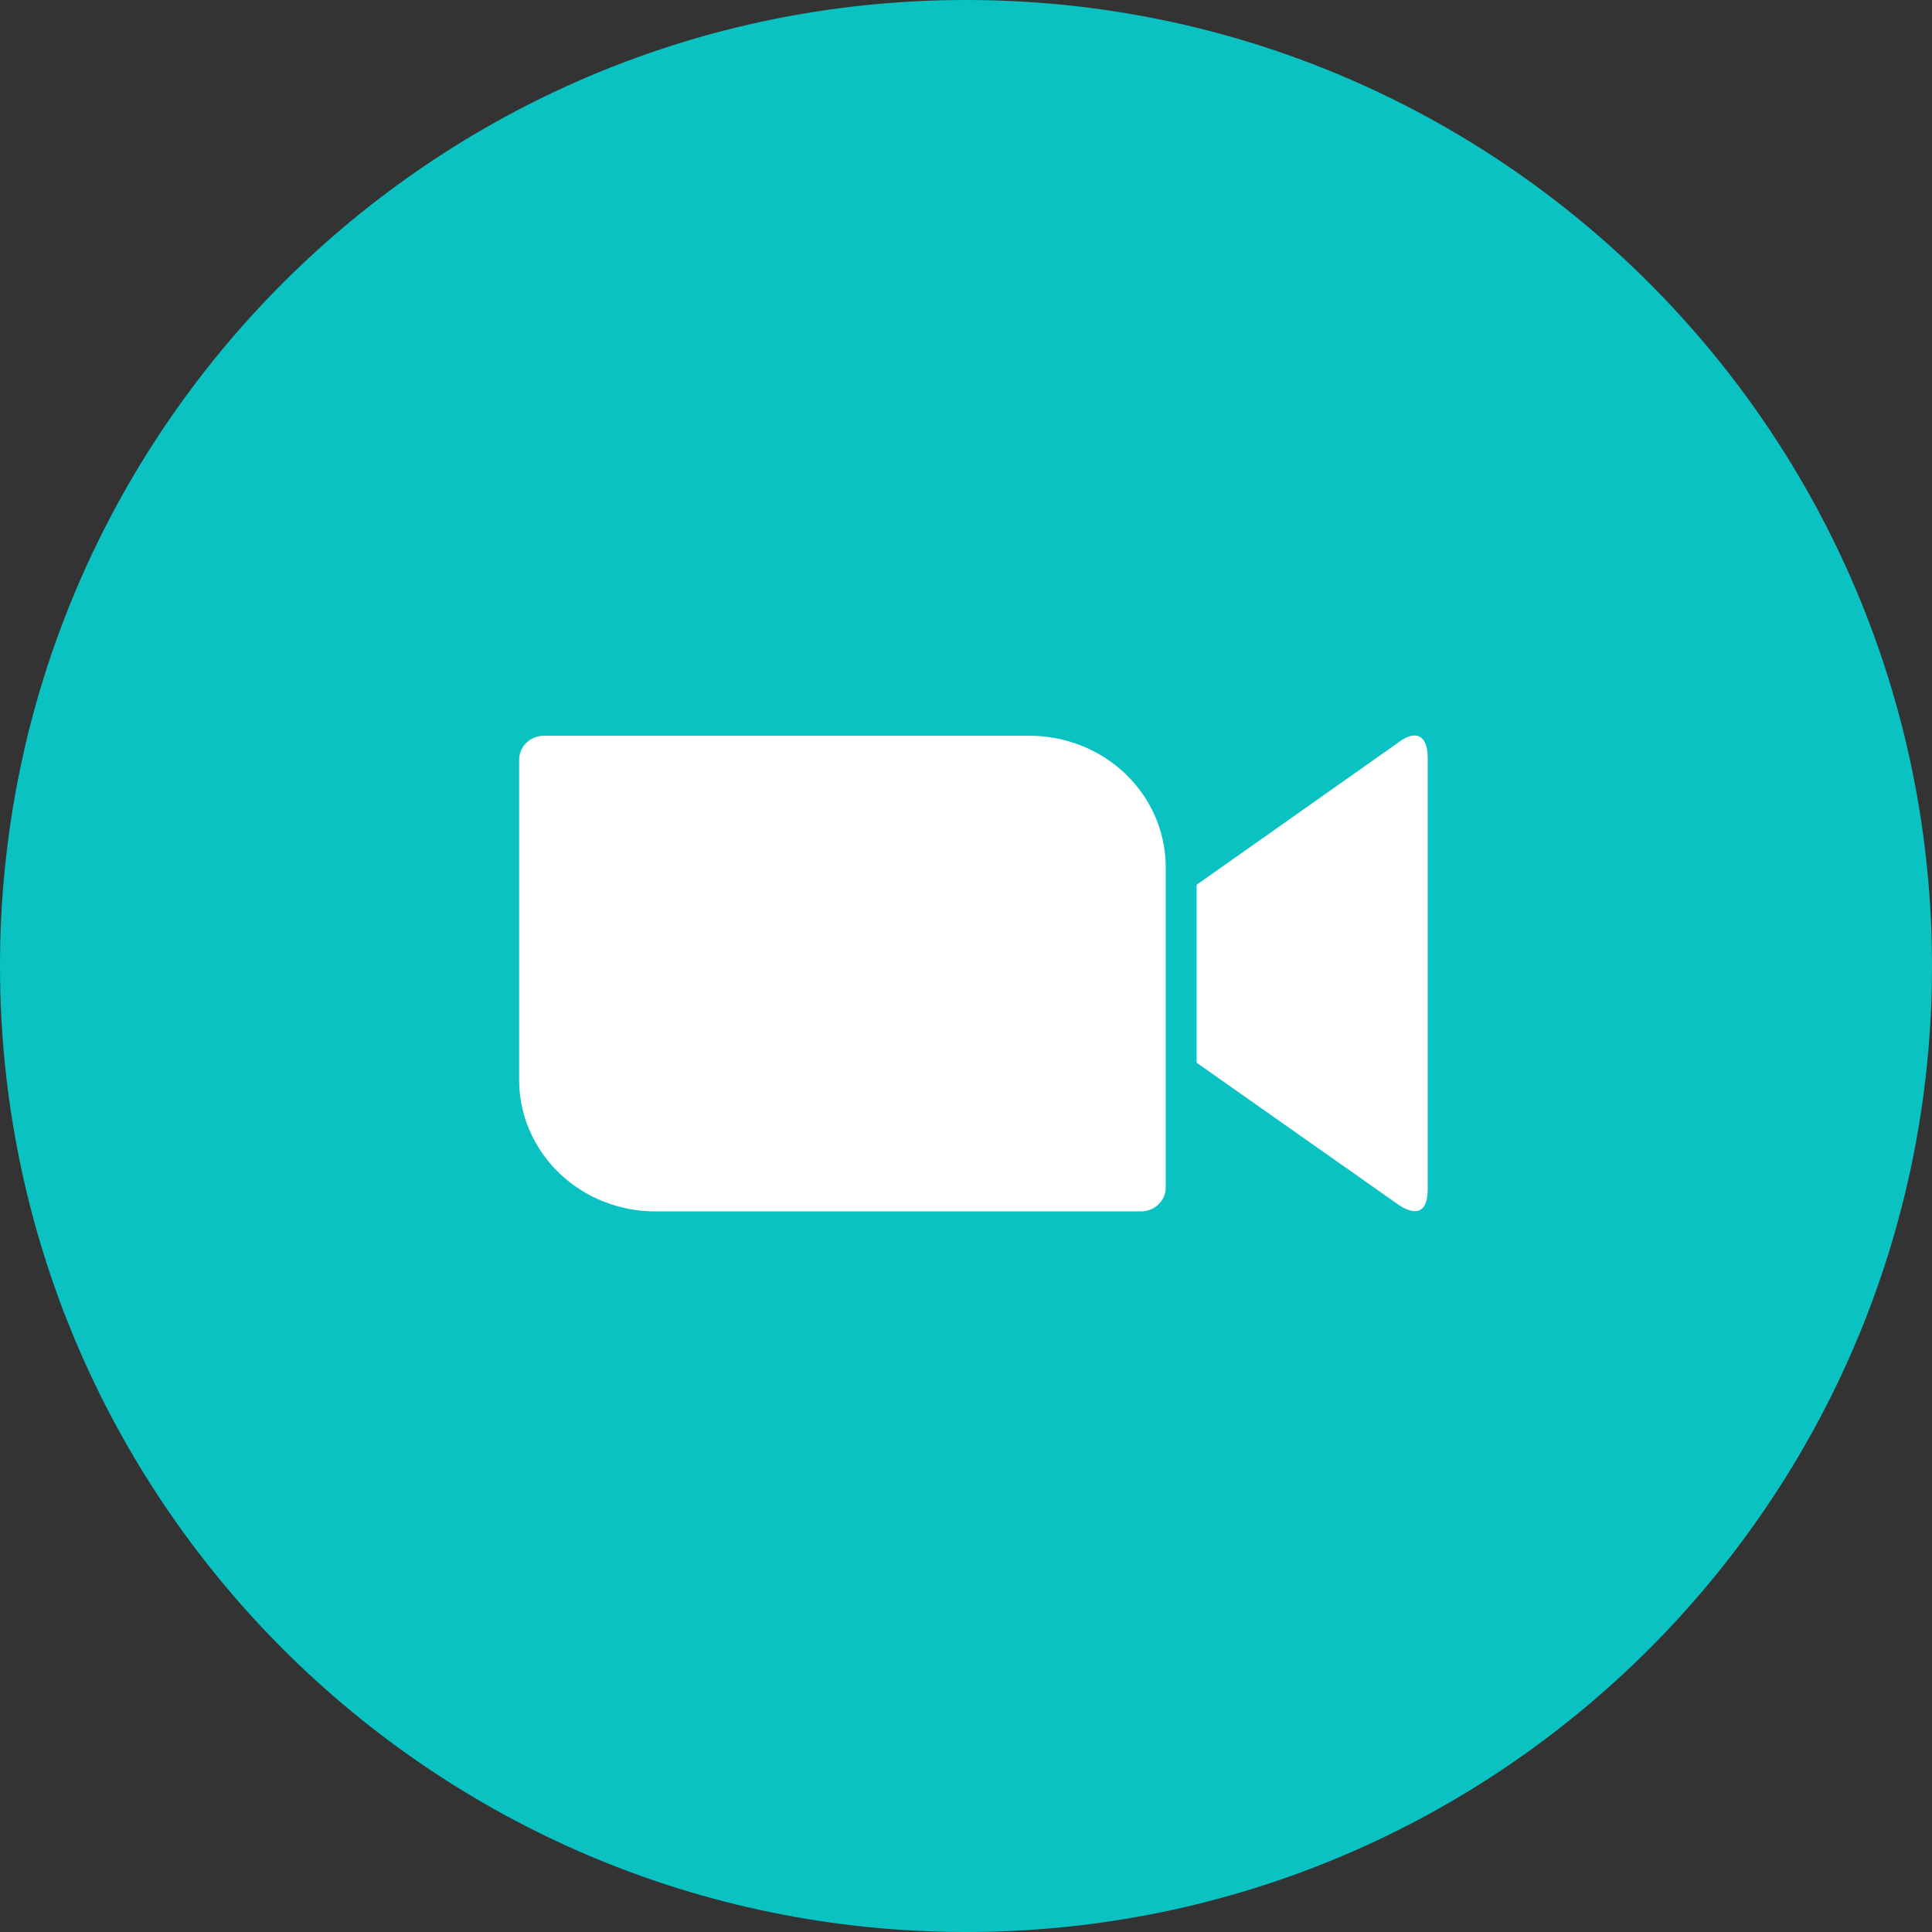
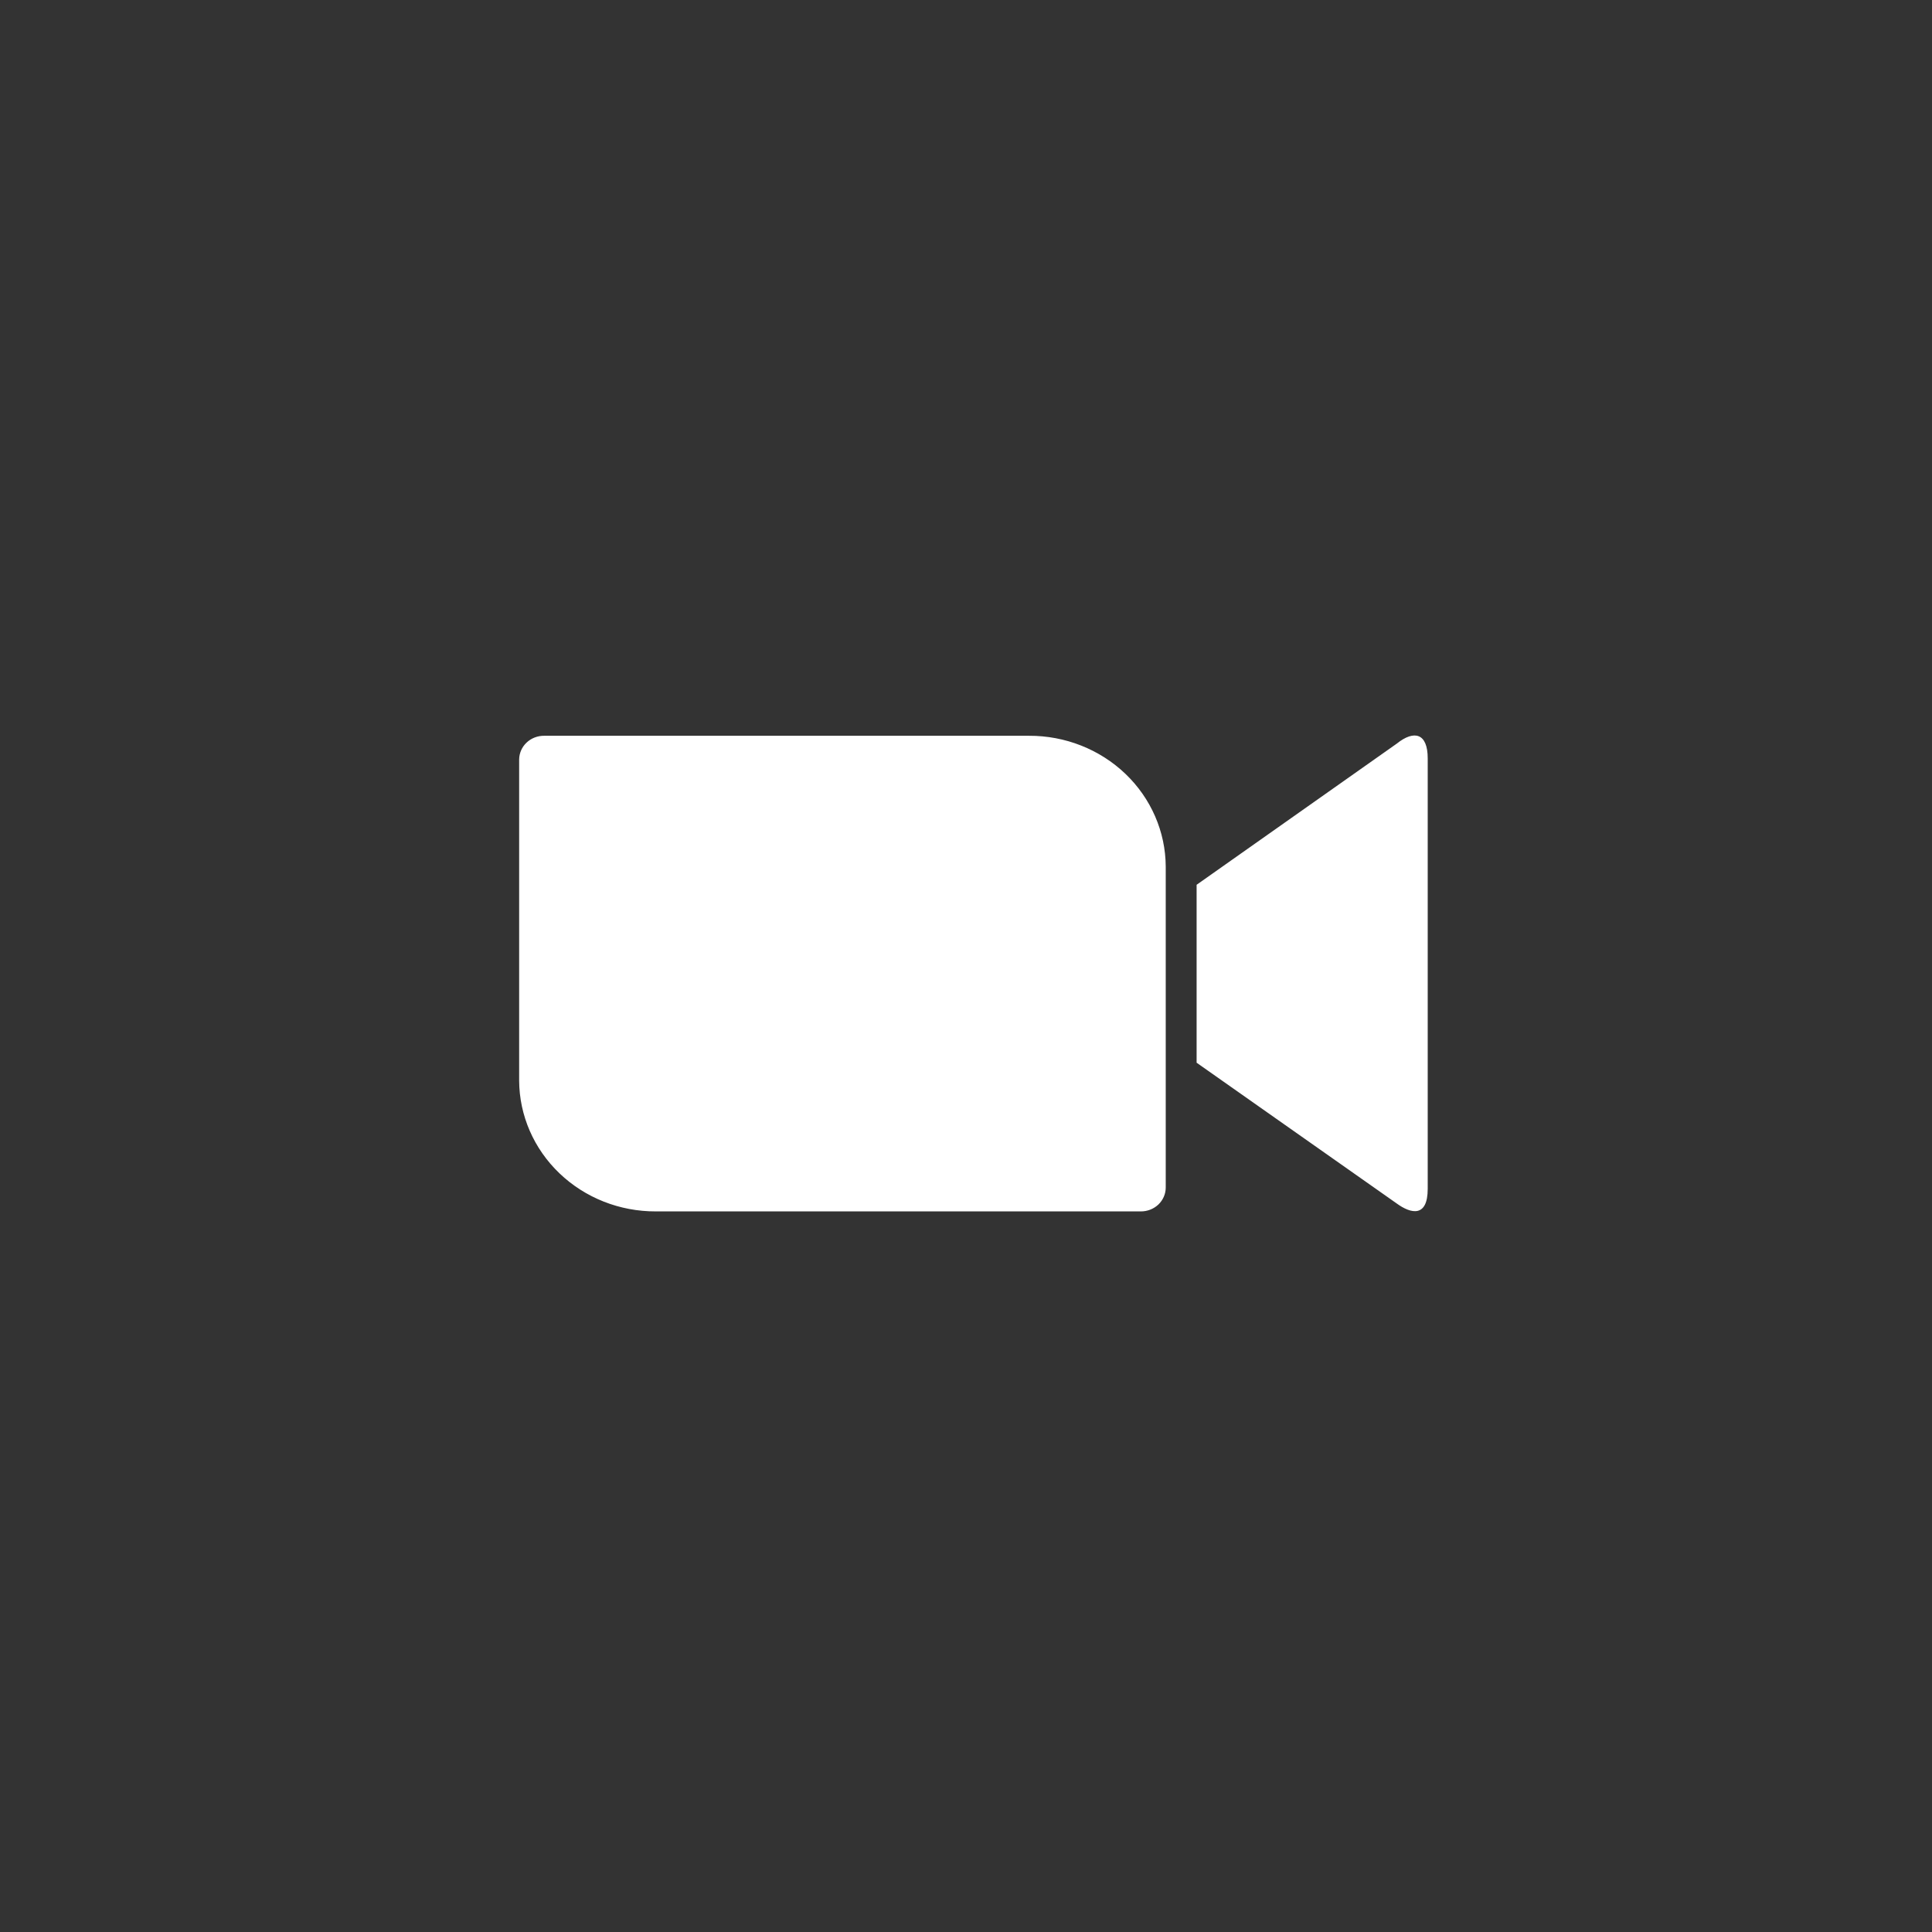
<svg xmlns="http://www.w3.org/2000/svg" width="55" height="55" viewBox="0 0 55 55" fill="none">
  <rect x="0" y="0" width="55" height="55" fill="#333333" stroke="none" />
-   <path d="M27.5 55C42.688 55 55 42.688 55 27.5C55 12.312 42.688 0 27.5 0C12.312 0 0 12.312 0 27.5C0 42.688 12.312 55 27.5 55Z" fill="#0AC2C2" />
  <path d="M14.779 21.621V30.763C14.784 31.755 15.197 32.704 15.927 33.402C16.656 34.1 17.643 34.49 18.671 34.486H32.478C32.664 34.487 32.844 34.416 32.977 34.29C33.109 34.163 33.185 33.991 33.186 33.811V24.669C33.181 23.677 32.768 22.728 32.039 22.03C31.309 21.332 30.322 20.942 29.295 20.946H15.492C15.399 20.945 15.307 20.962 15.221 20.995C15.135 21.028 15.056 21.078 14.99 21.141C14.924 21.203 14.871 21.278 14.835 21.361C14.799 21.443 14.78 21.532 14.779 21.621ZM34.065 25.188L39.765 21.168C40.26 20.772 40.644 20.872 40.644 21.588V33.844C40.644 34.659 40.175 34.56 39.765 34.263L34.065 30.253V25.188Z" fill="white" />
</svg>